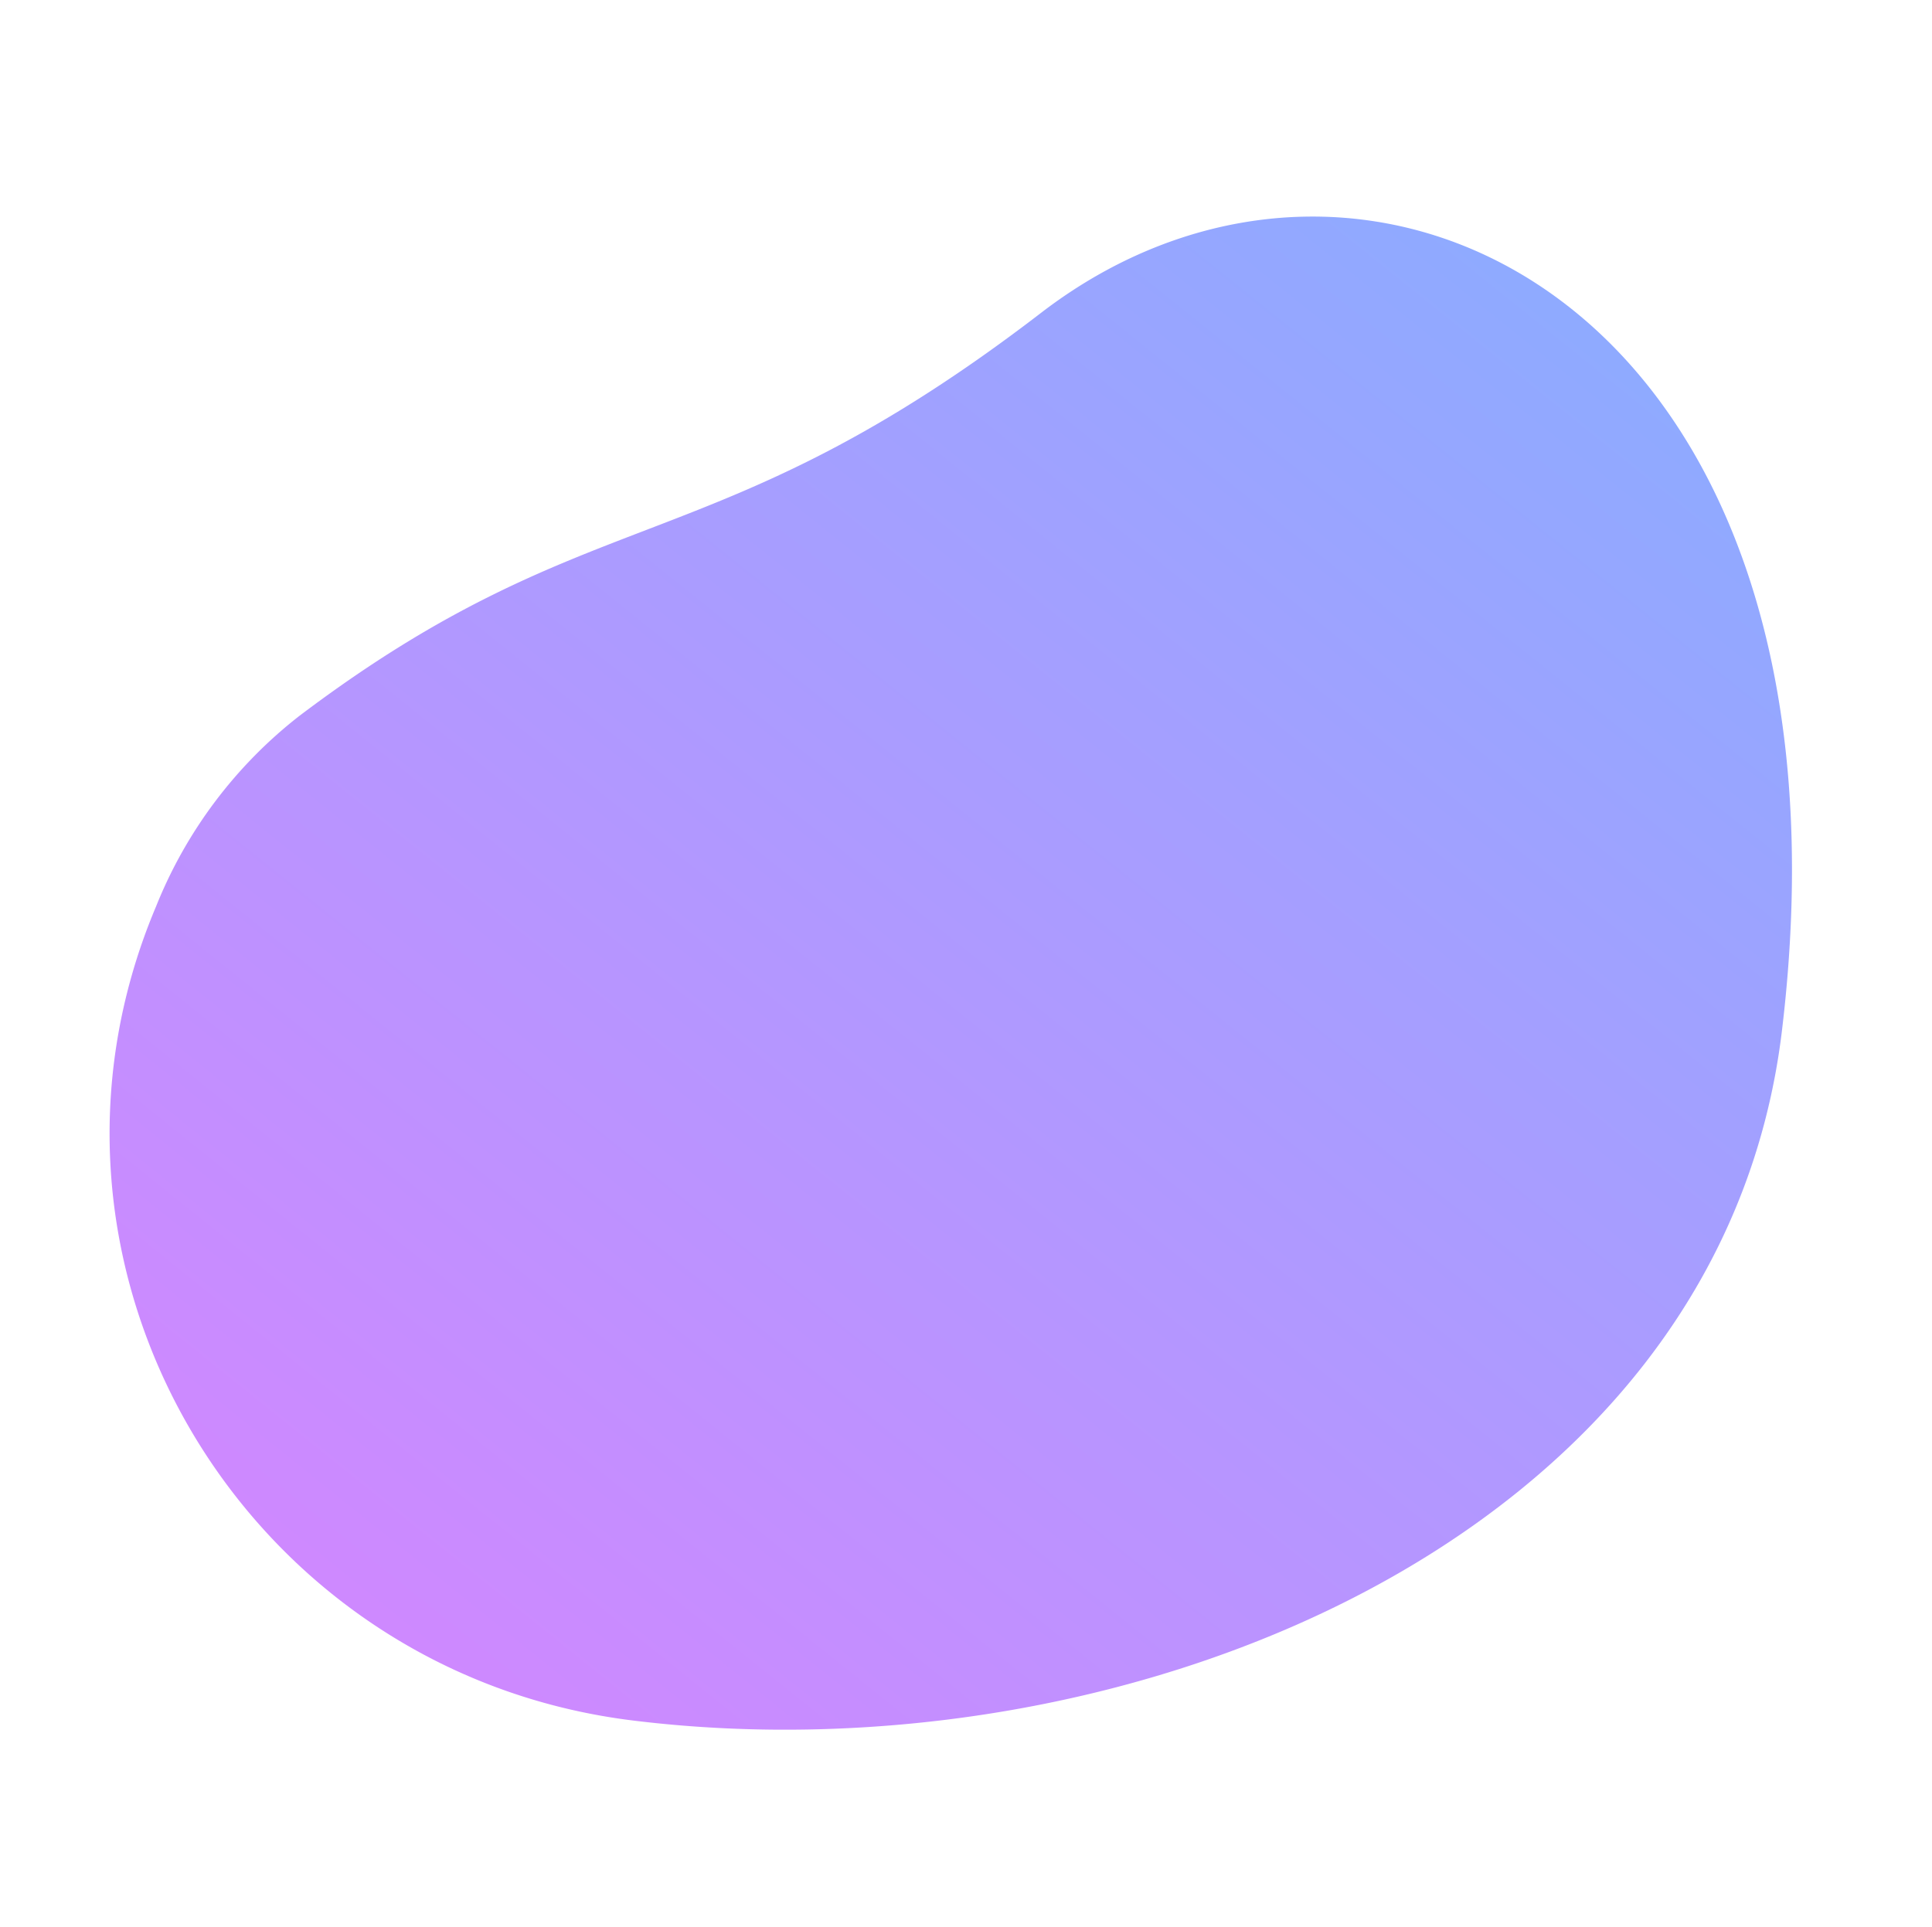
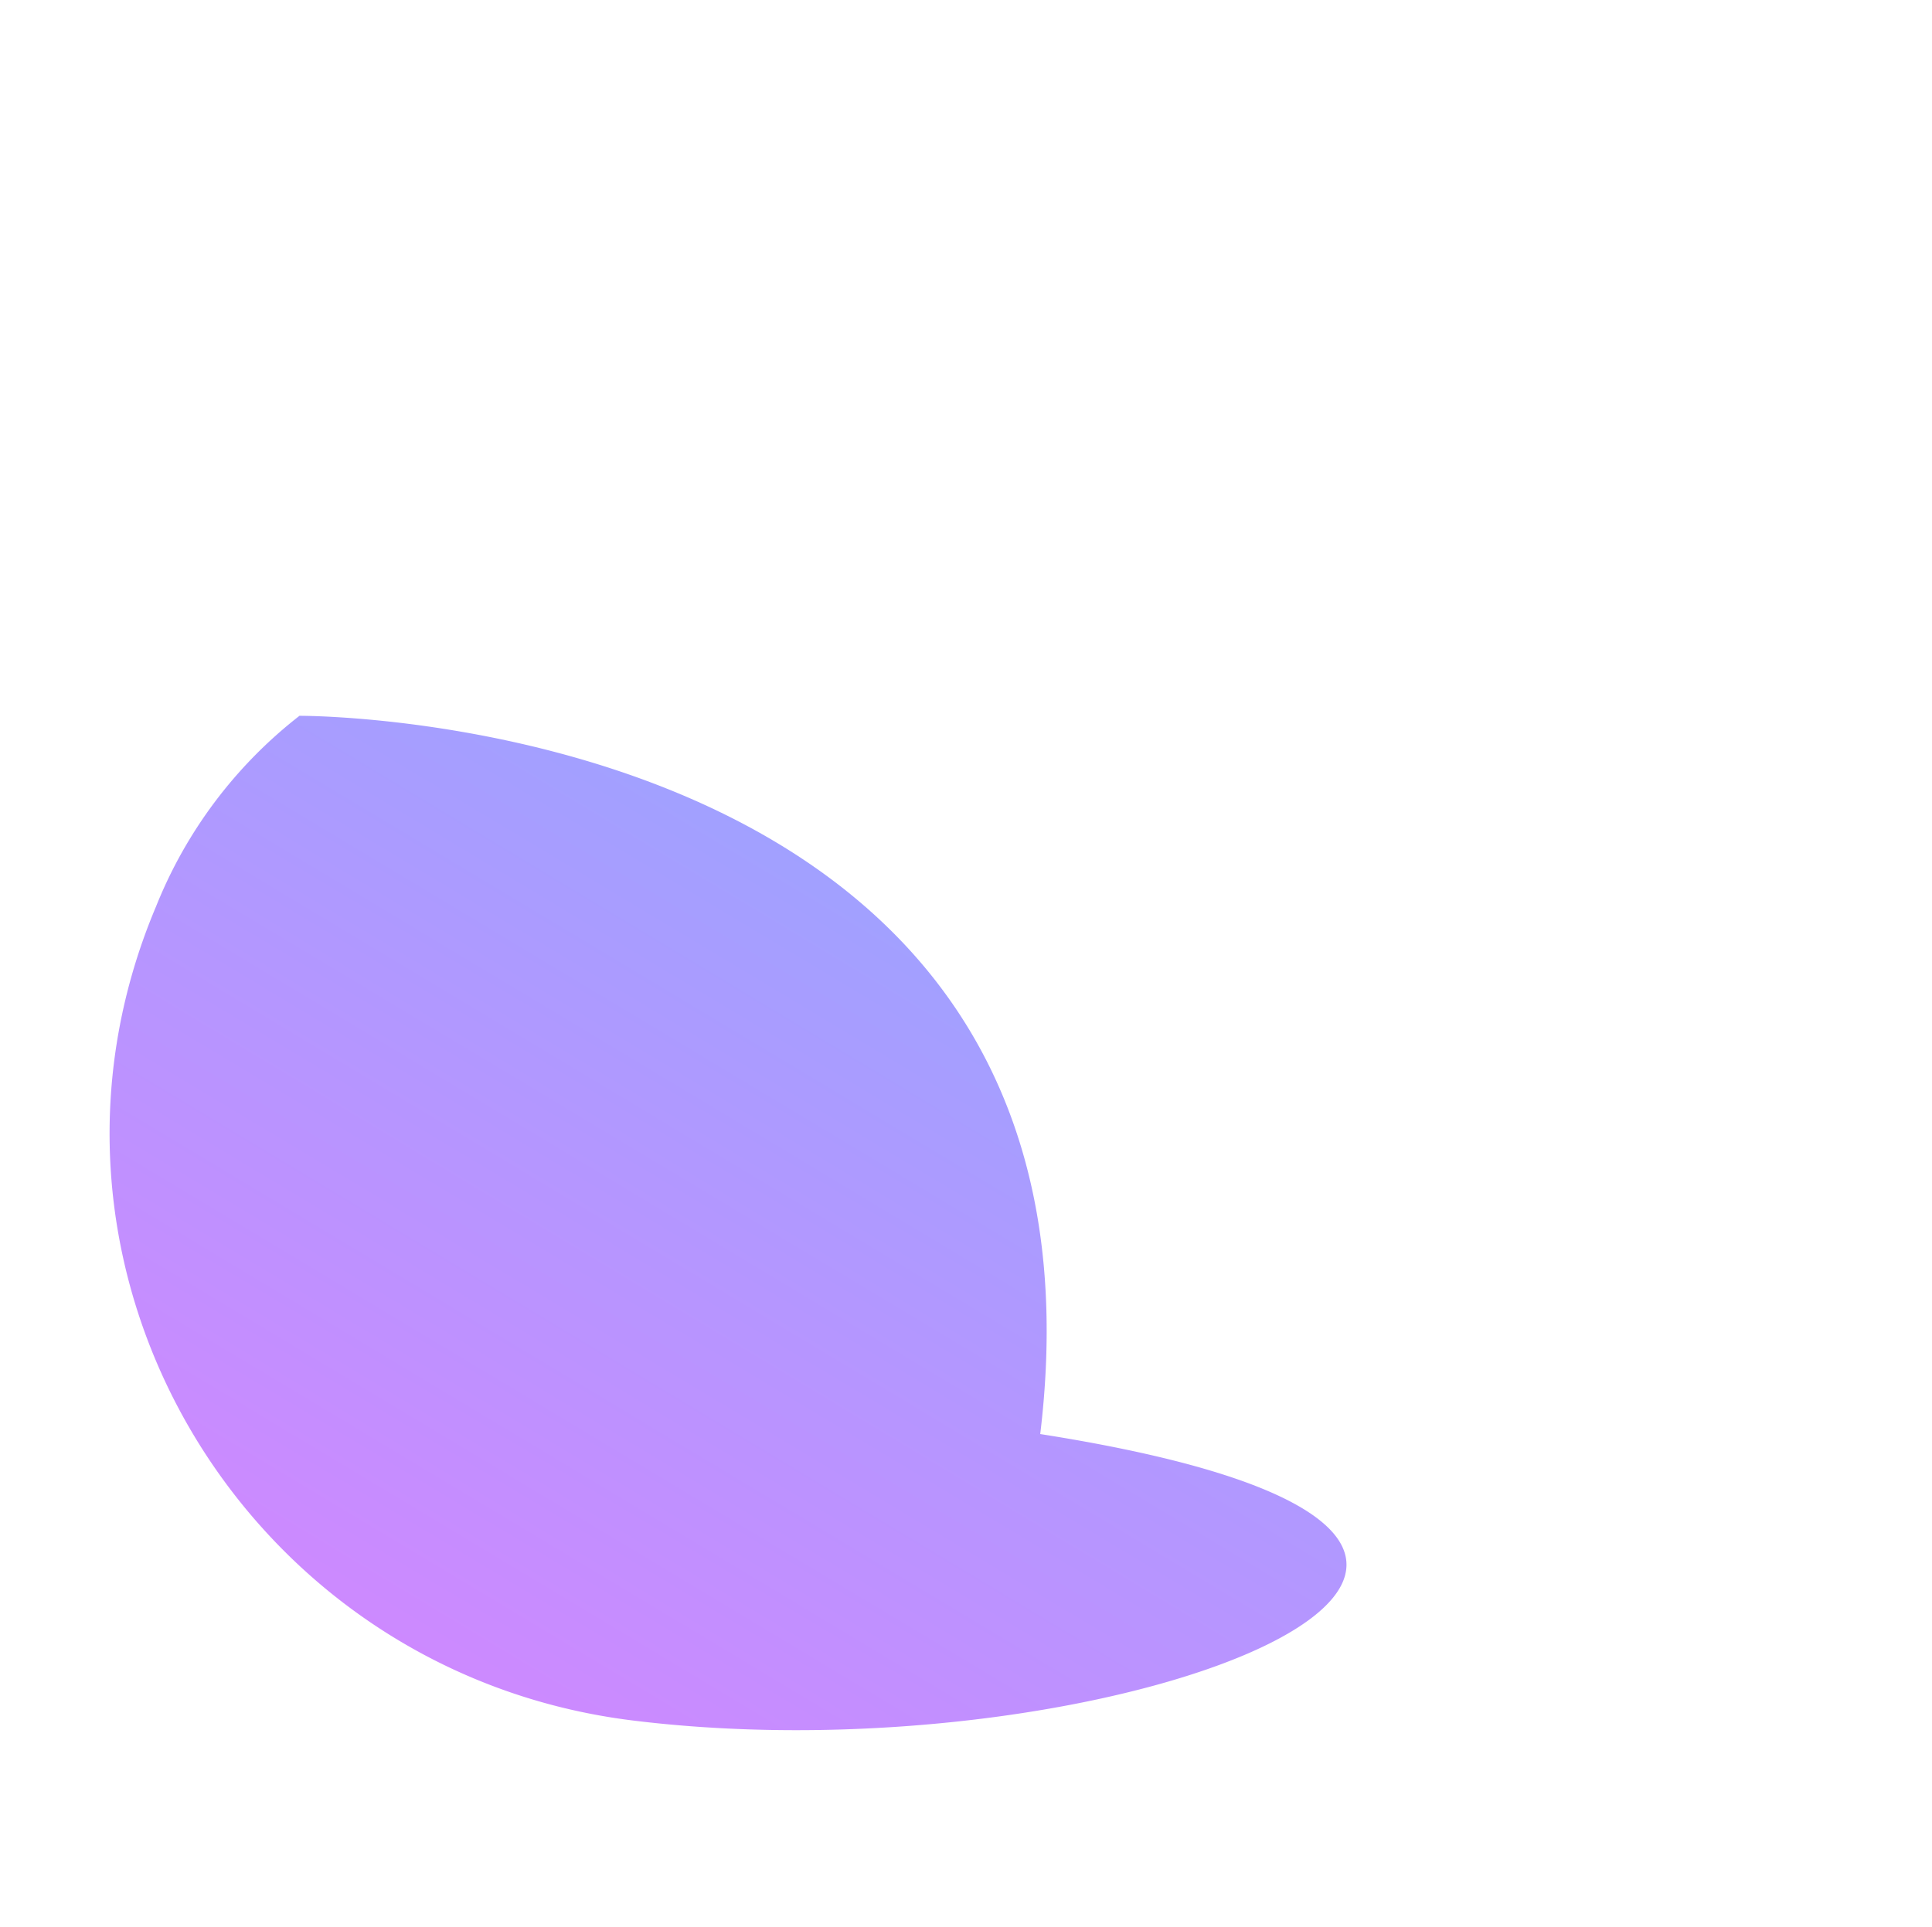
<svg xmlns="http://www.w3.org/2000/svg" width="190.77" height="190.324" viewBox="0 0 190.77 190.324">
  <defs>
    <linearGradient id="linear-gradient" x1="-0.01" y1="0.272" x2="1.359" y2="1.004" gradientUnits="objectBoundingBox">
      <stop offset="0" stop-color="#bd55ff" />
      <stop offset="1" stop-color="#389bff" />
    </linearGradient>
  </defs>
-   <path id="img_element_12" d="M.228,63.836C-3.128,25.268,31.023-6.239,69.042,1.057A45.087,45.087,0,0,1,90.446,11C117.992,34.877,113.4,47.732,144.62,74.36s17.446,79.884-54.174,86.311C39.919,165.205,4.474,112.616.228,63.836" transform="matrix(0.208, -0.978, 0.978, 0.208, 0, 156.862)" opacity="0.7" fill="url(#linear-gradient)" style="mix-blend-mode: multiply;isolation: isolate" />
+   <path id="img_element_12" d="M.228,63.836C-3.128,25.268,31.023-6.239,69.042,1.057A45.087,45.087,0,0,1,90.446,11s17.446,79.884-54.174,86.311C39.919,165.205,4.474,112.616.228,63.836" transform="matrix(0.208, -0.978, 0.978, 0.208, 0, 156.862)" opacity="0.7" fill="url(#linear-gradient)" style="mix-blend-mode: multiply;isolation: isolate" />
</svg>